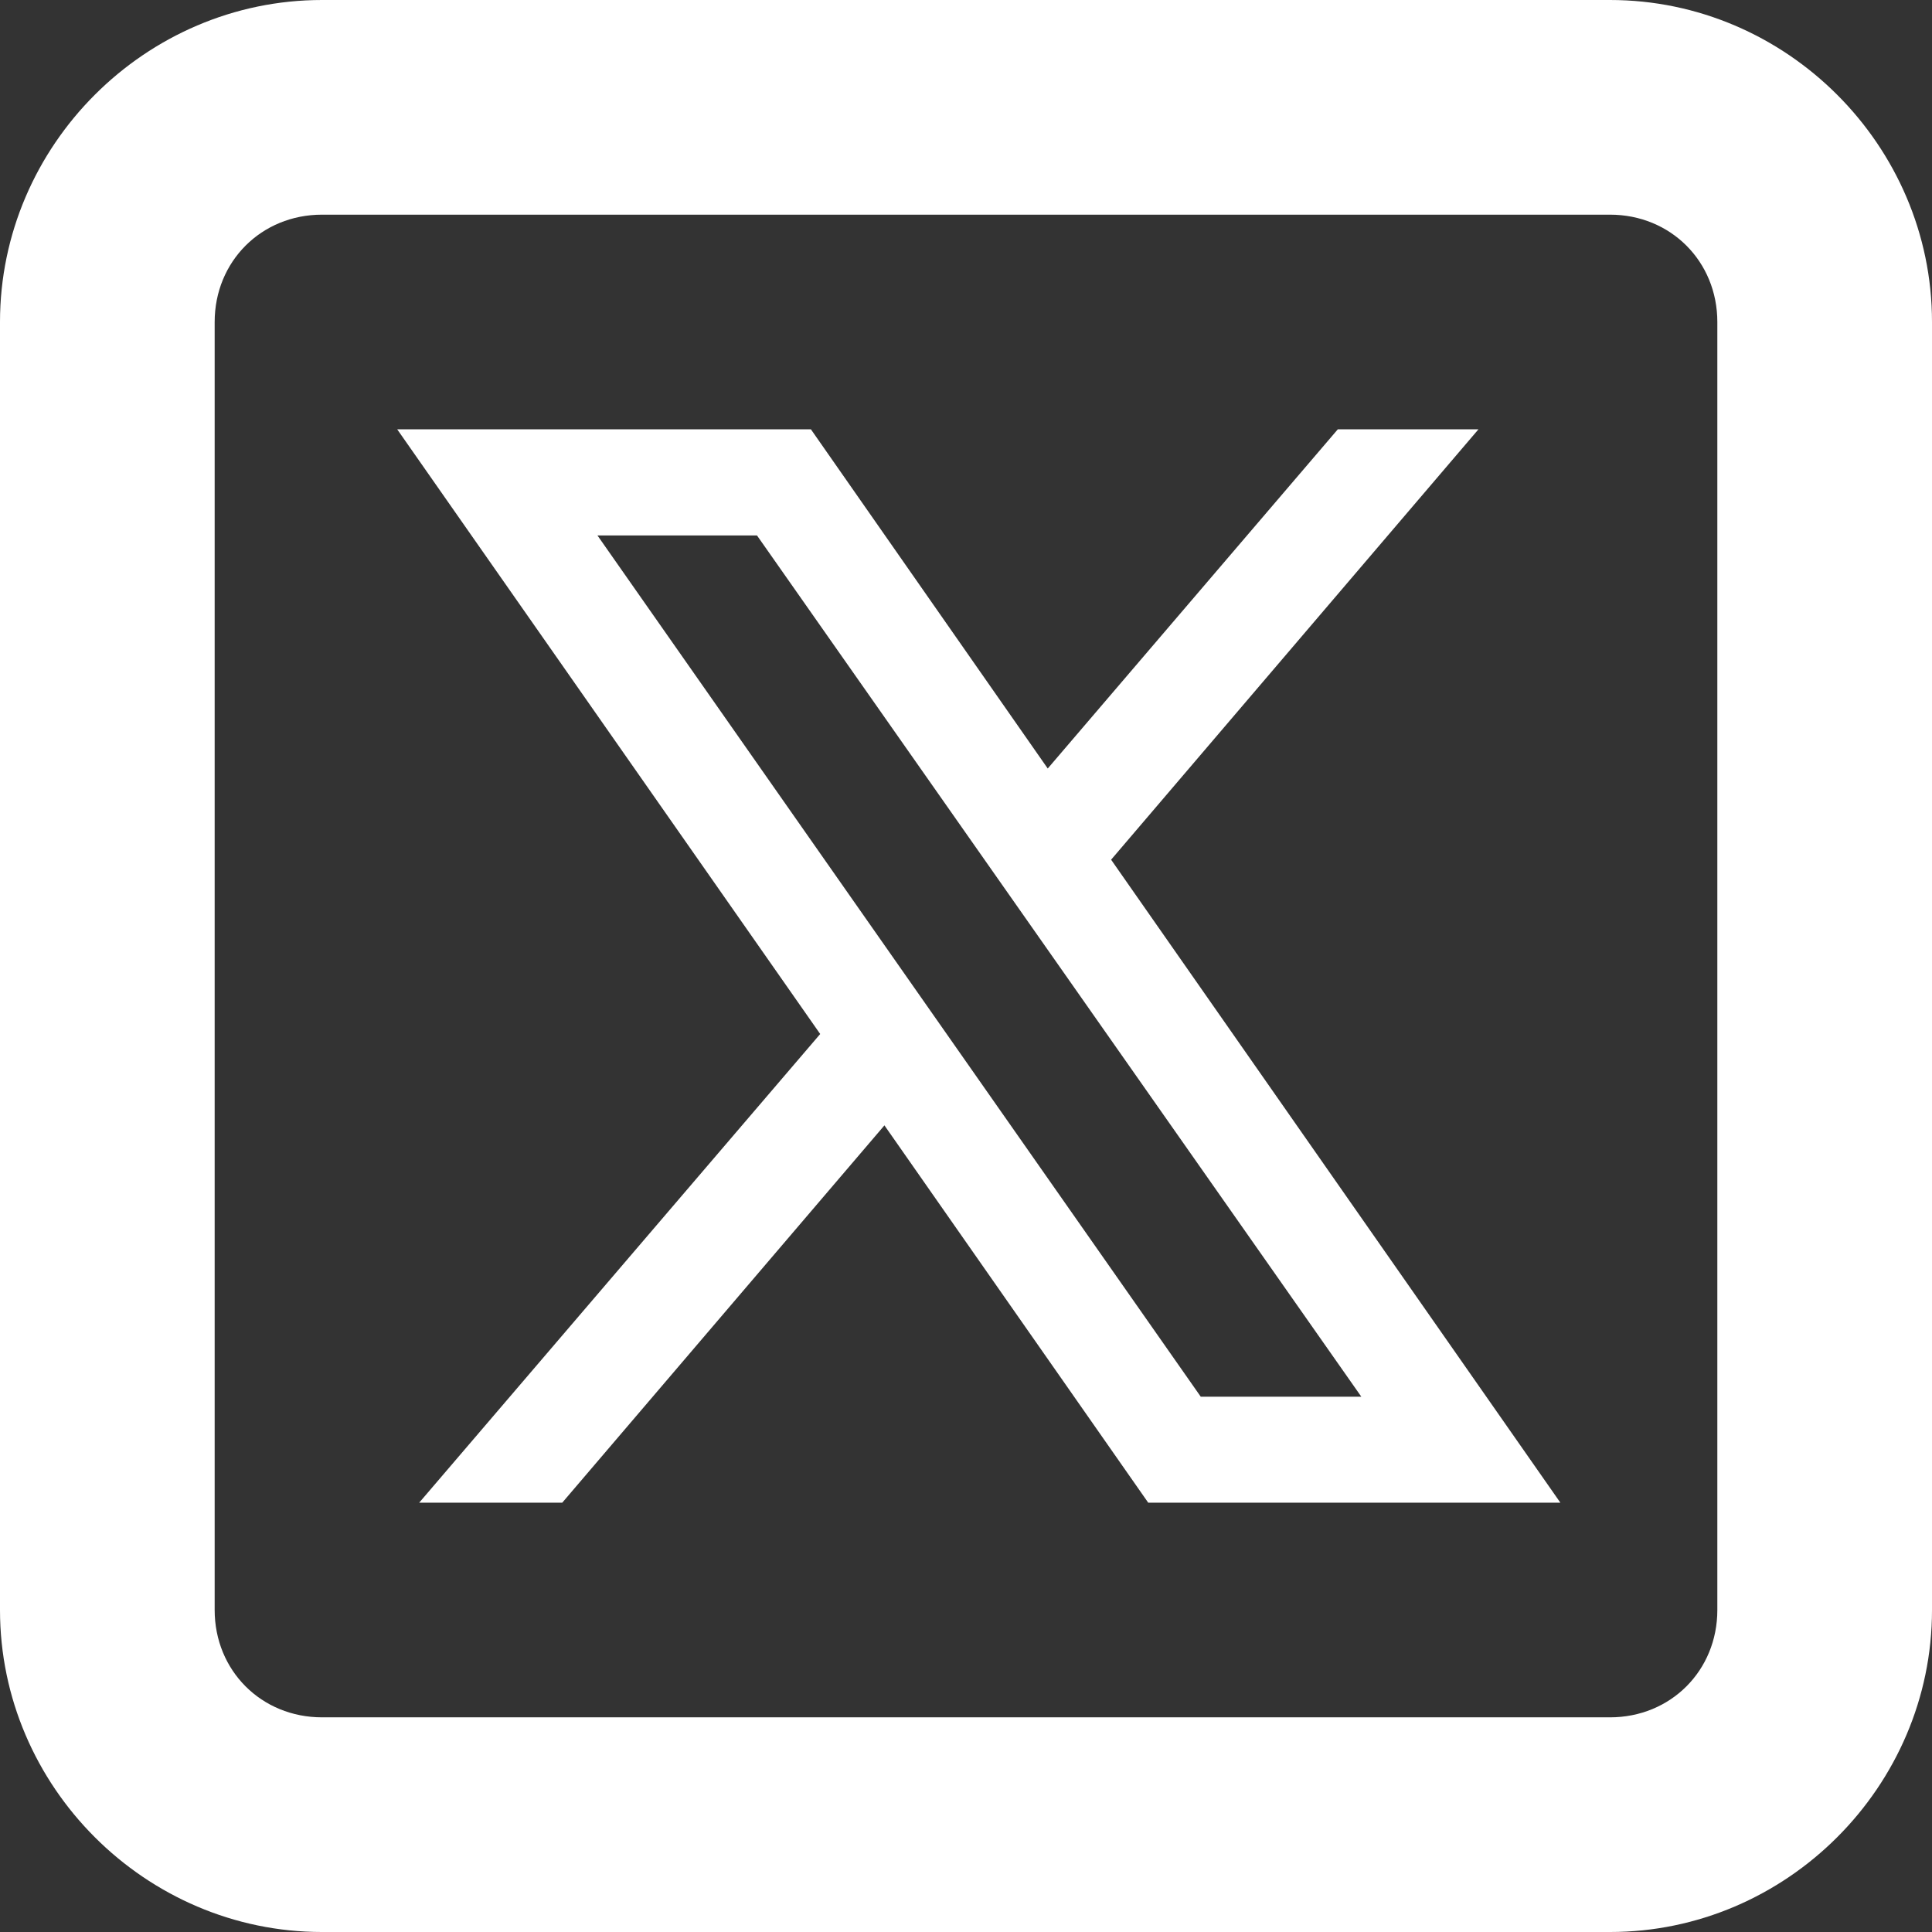
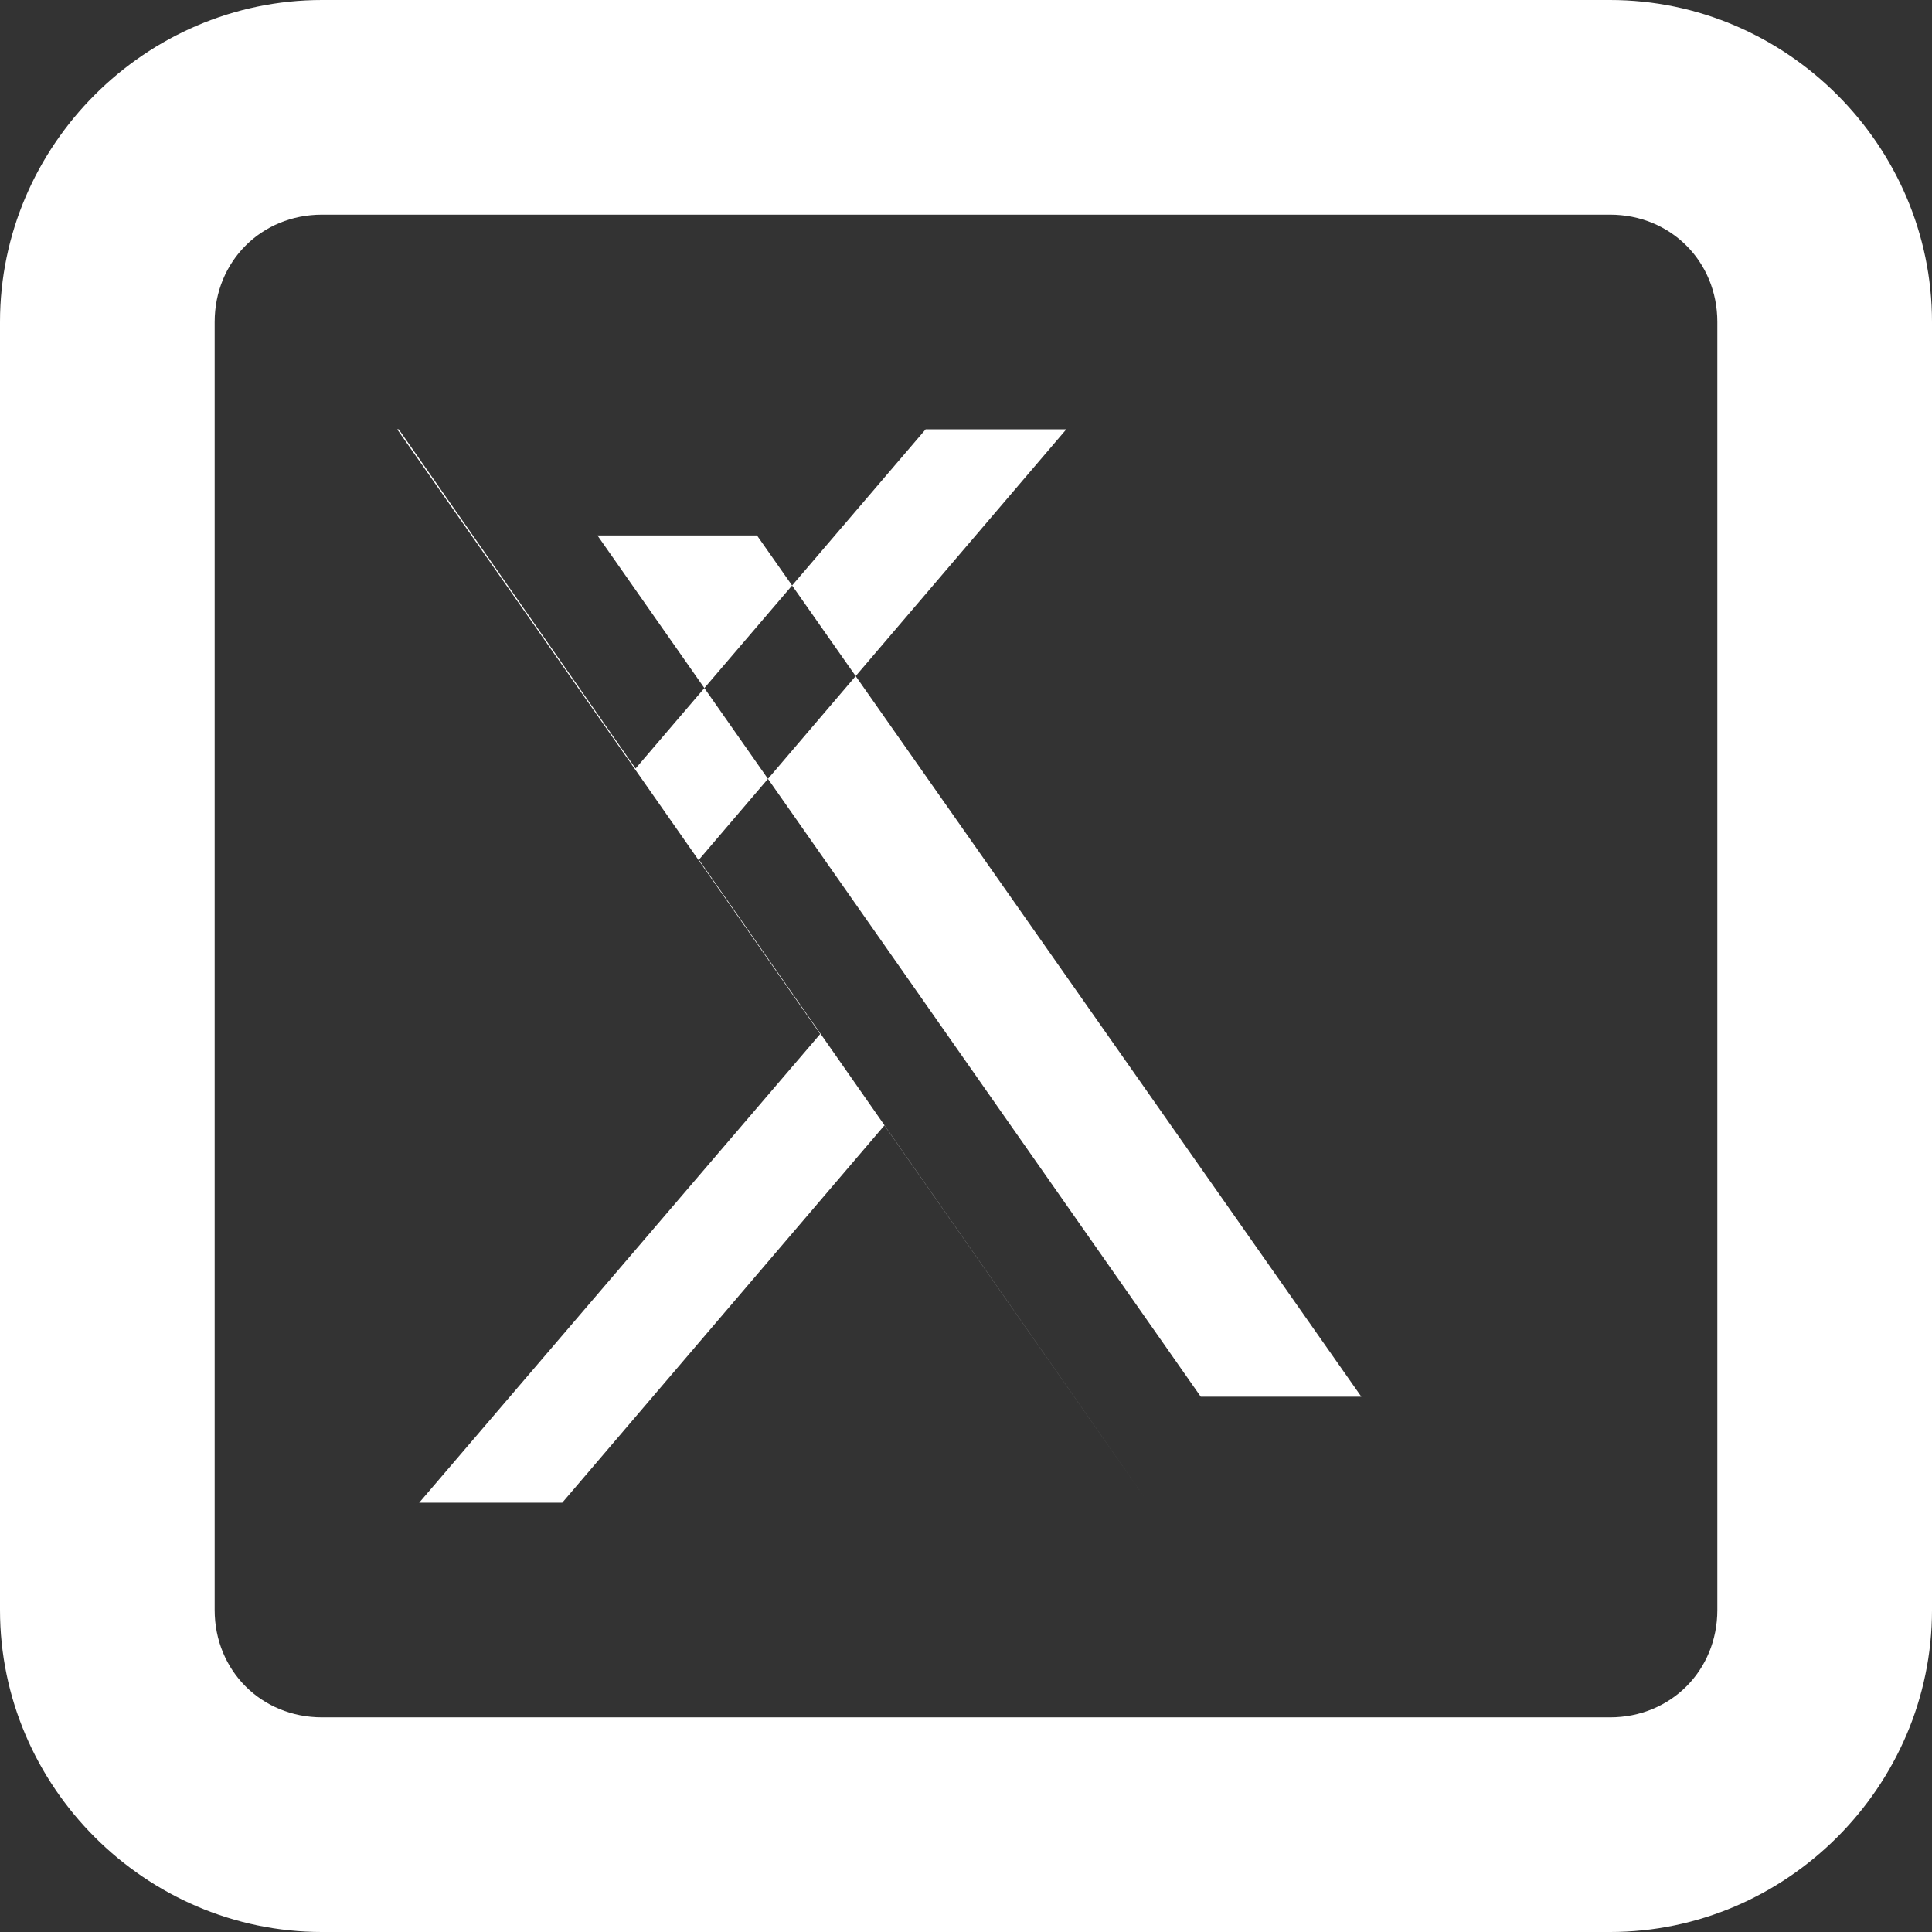
<svg xmlns="http://www.w3.org/2000/svg" id="_レイヤー_2" data-name="レイヤー 2" viewBox="0 0 112.5 112.5">
  <rect x="0" y="0" width="112.5" height="112.5" fill="#333333" stroke="none" />
  <defs>
    <style>
      .cls-1 {
        fill: #fff;
      }
    </style>
  </defs>
  <g id="_レイヤー_1-2" data-name="レイヤー 1">
-     <path class="cls-1" d="M18.75,0C8.47,0,0,8.47,0,18.75v75c0,10.28,8.47,18.75,18.75,18.75h75c10.28,0,18.75-8.47,18.75-18.75V18.75c0-10.28-8.47-18.75-18.75-18.75H18.75ZM18.75,12.5h75c3.53,0,6.25,2.72,6.25,6.25v75c0,3.53-2.72,6.25-6.25,6.25H18.75c-3.53,0-6.25-2.72-6.25-6.25V18.75c0-3.53,2.72-6.25,6.25-6.25ZM23.13,25l24.63,35.21-23.35,27.29h8.33l18.76-21.97,15.36,21.97h24l-26.16-37.44,21.39-25.06h-8.19l-16.89,19.75-13.79-19.75h-24.07ZM34.79,31.18h9.29l35.19,50.15h-9.35L34.79,31.18Z" />
+     <path class="cls-1" d="M18.75,0C8.47,0,0,8.47,0,18.75v75c0,10.28,8.47,18.75,18.75,18.75h75c10.28,0,18.75-8.47,18.75-18.75V18.75c0-10.28-8.47-18.75-18.75-18.75H18.75ZM18.75,12.5h75c3.53,0,6.25,2.72,6.25,6.25v75c0,3.53-2.72,6.25-6.25,6.25H18.75c-3.53,0-6.25-2.72-6.25-6.25V18.75c0-3.53,2.72-6.25,6.25-6.25ZM23.13,25l24.63,35.21-23.35,27.29h8.33l18.76-21.97,15.36,21.97l-26.16-37.44,21.39-25.06h-8.19l-16.89,19.75-13.79-19.75h-24.07ZM34.79,31.18h9.29l35.19,50.15h-9.35L34.79,31.18Z" />
  </g>
</svg>